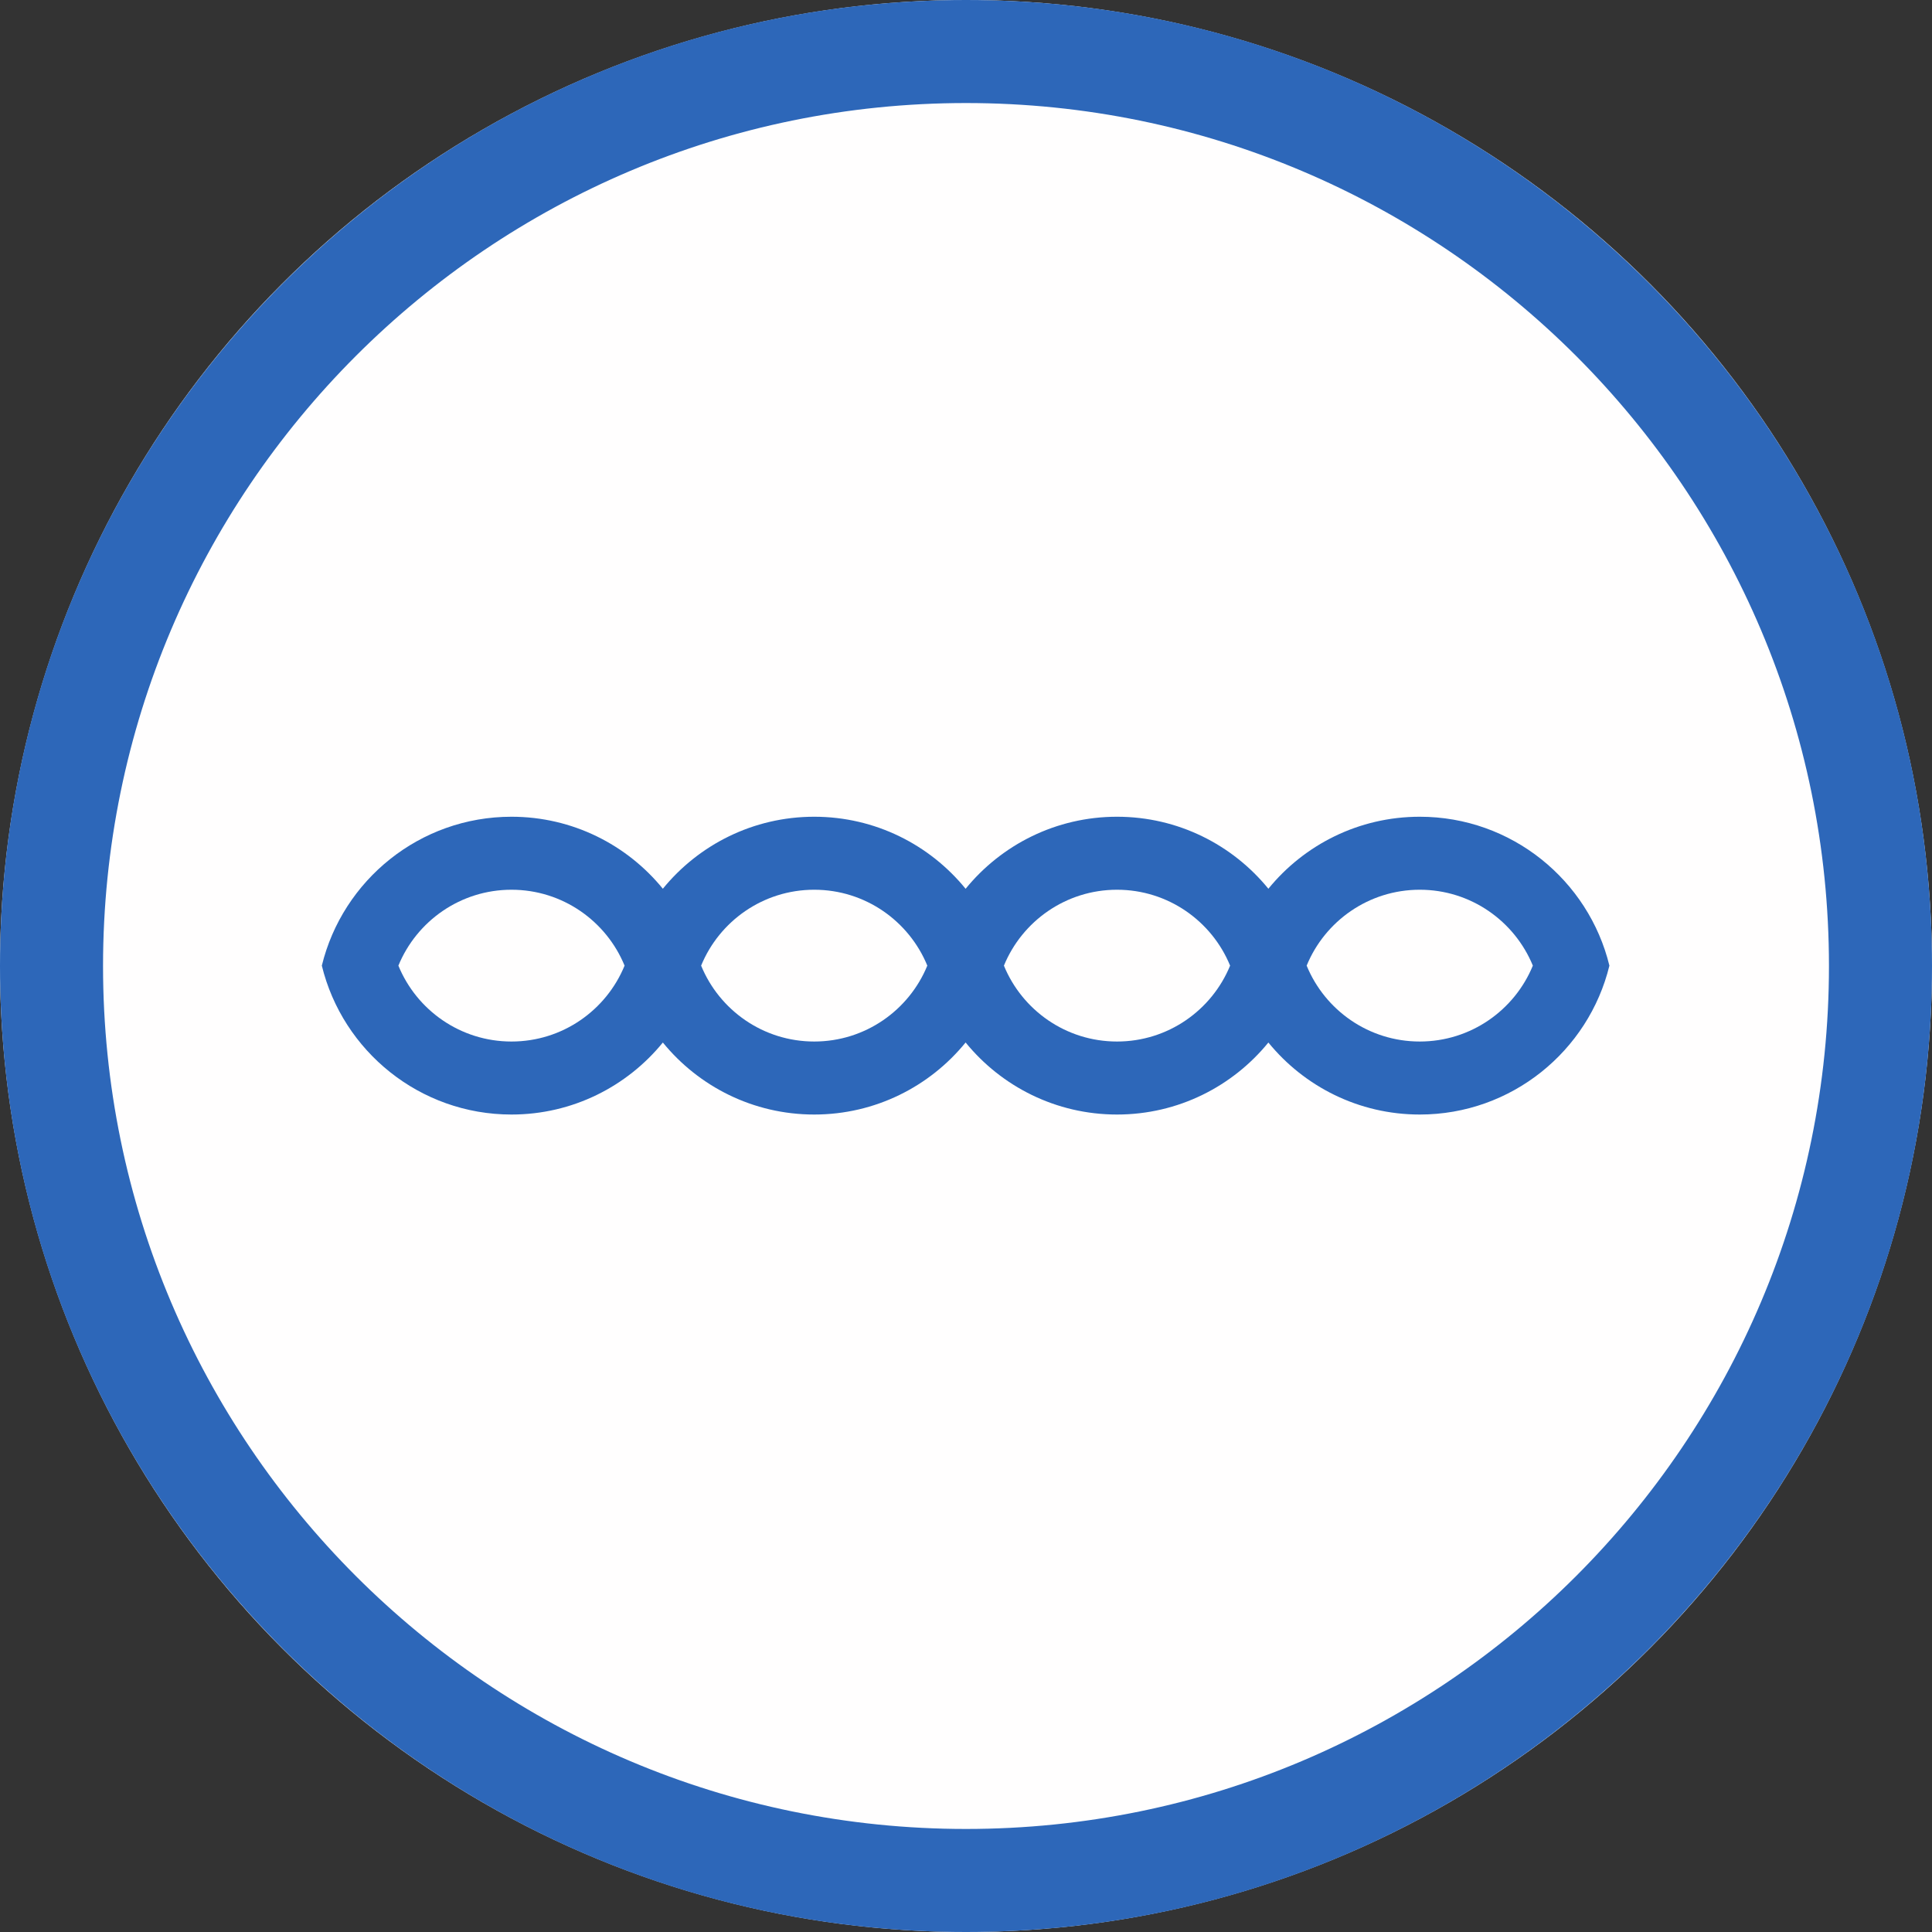
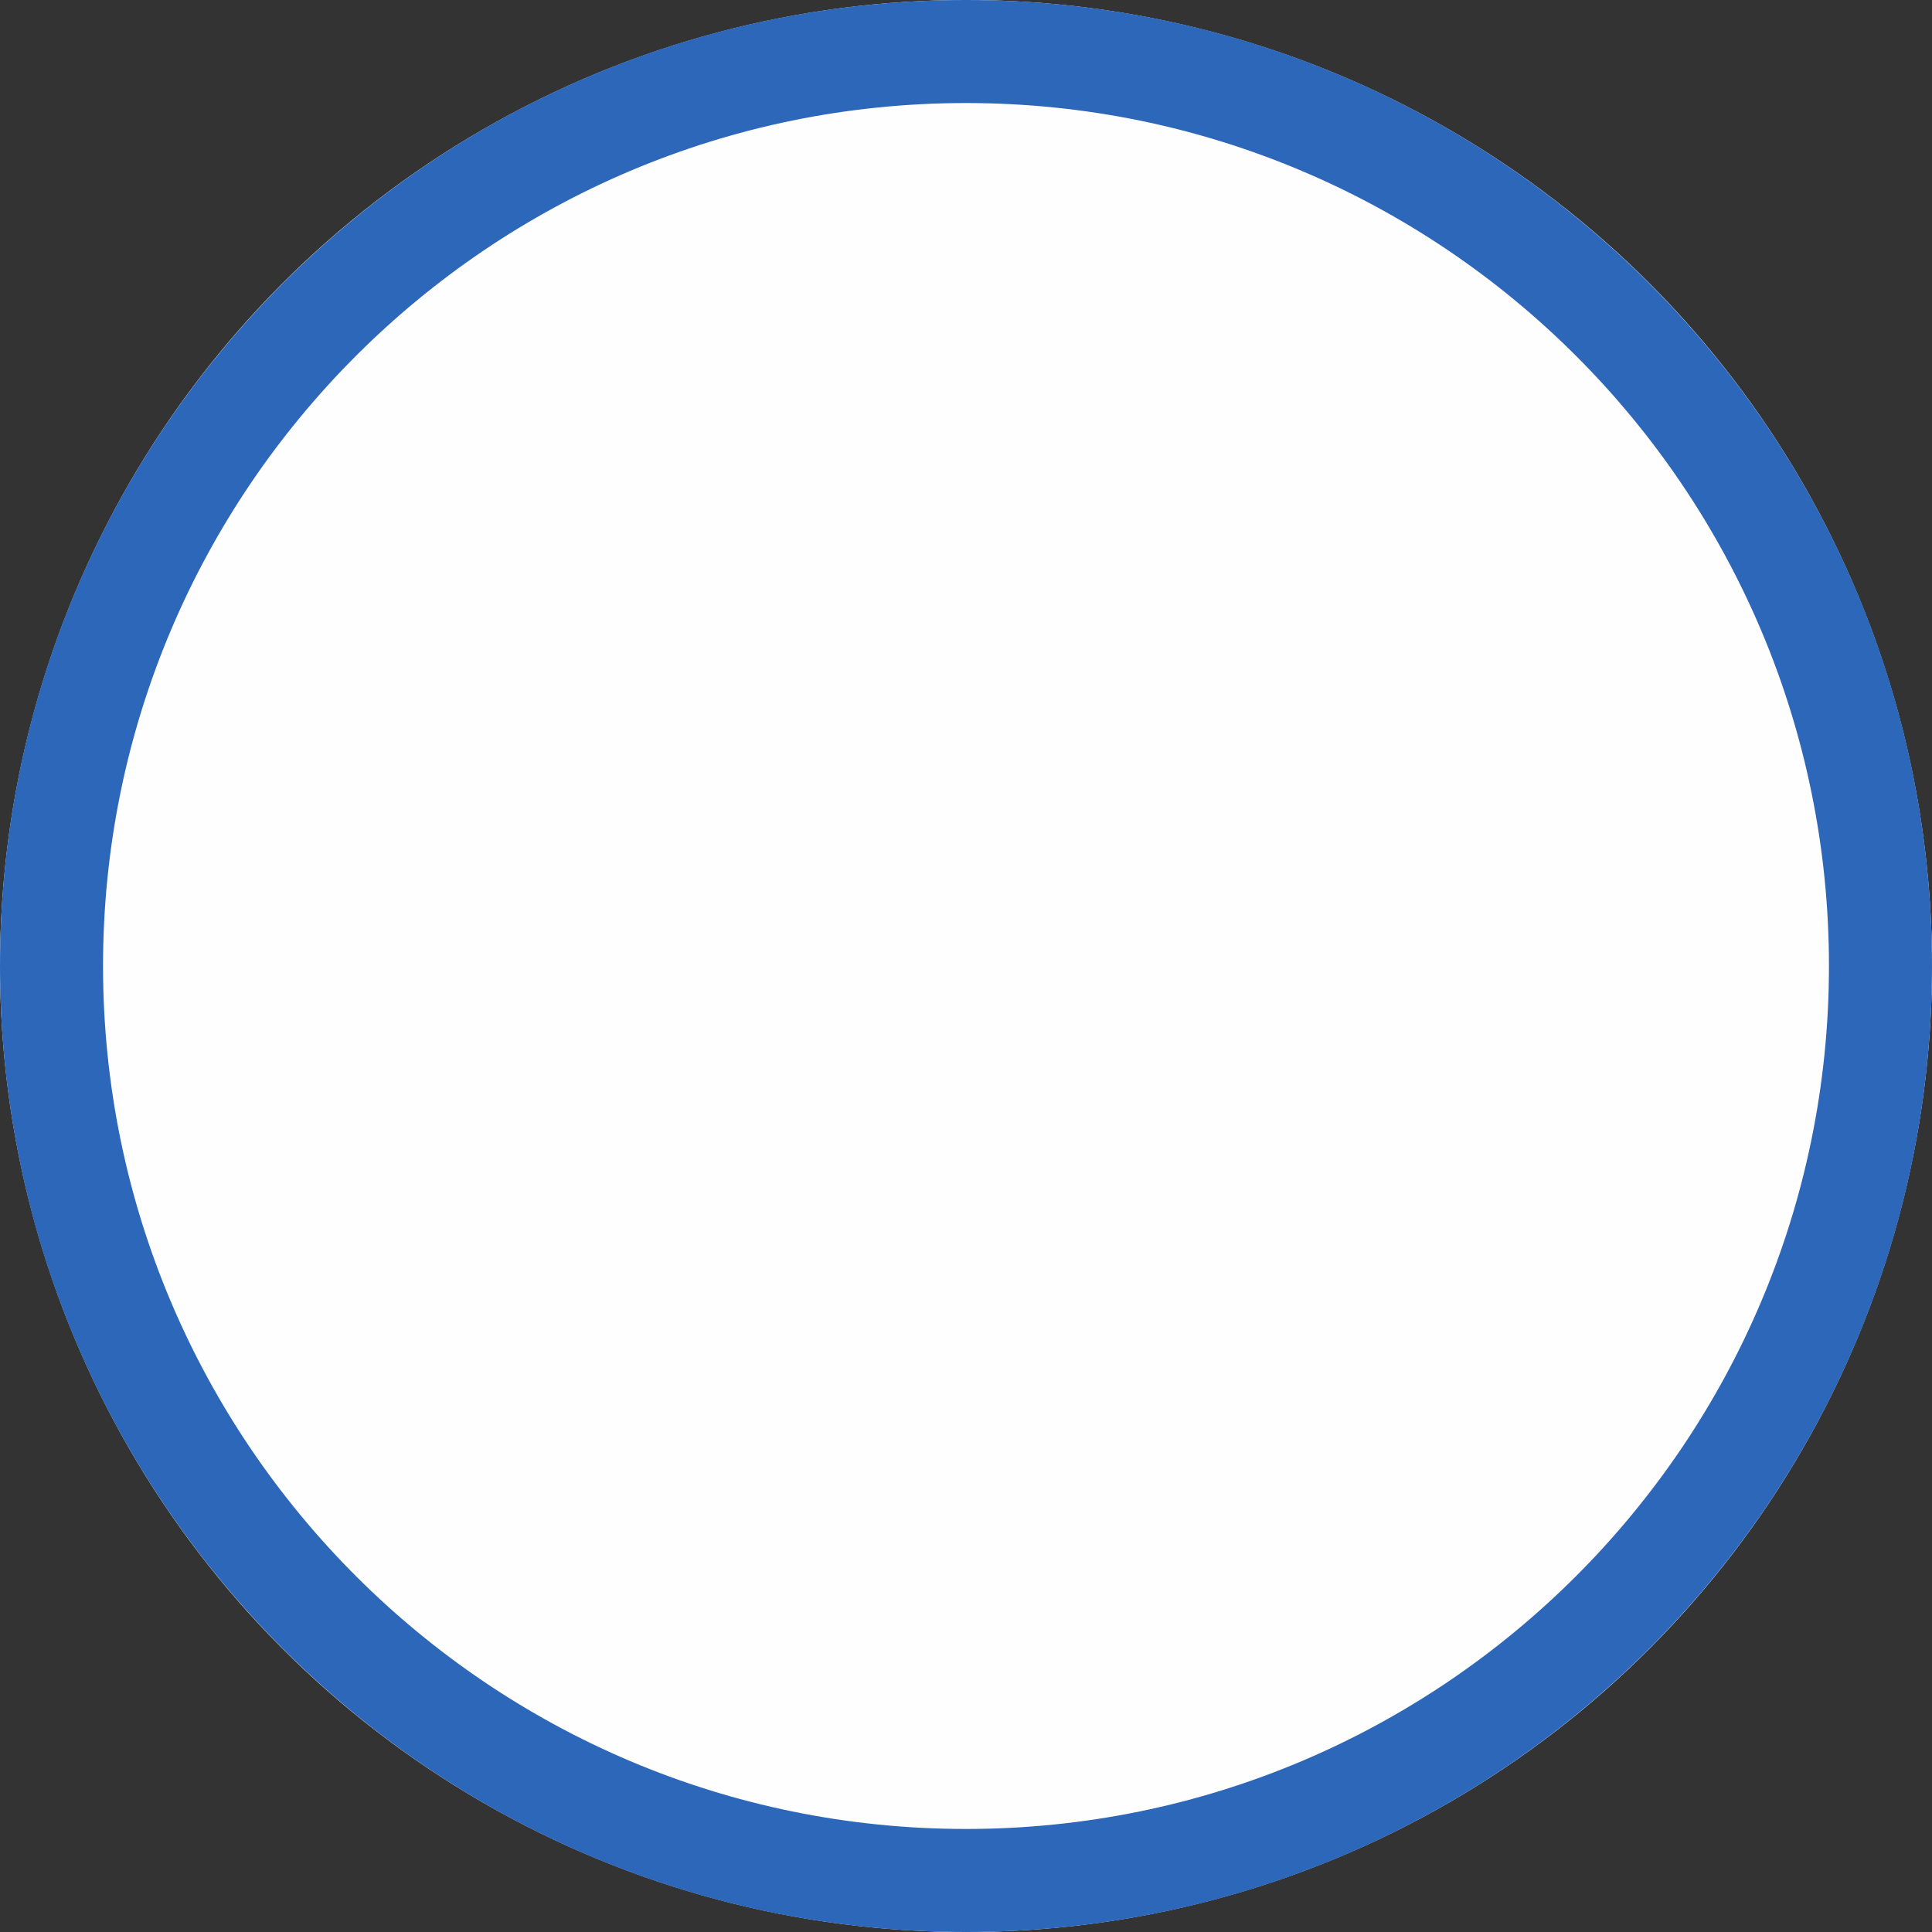
<svg xmlns="http://www.w3.org/2000/svg" width="60" height="60" viewBox="0 0 300 300" xml:space="preserve" style="fill-rule:evenodd;clip-rule:evenodd;stroke-linejoin:round;stroke-miterlimit:2">
  <rect x="0" y="0" width="300" height="300" fill="#333333" stroke="none" />
  <circle cx="150" cy="150" r="150" style="fill:#fffefe" />
  <path d="M150 0c82.787 0 150 67.213 150 150s-67.213 150-150 150S0 232.787 0 150 67.213 0 150 0Zm0 16c73.957 0 134 60.043 134 134s-60.043 134-134 134S16 223.957 16 150 76.043 16 150 16Z" style="fill:#2d67b9" />
-   <path d="M133.609 114.97c5.797-7.117 14.629-11.665 24.514-11.665 9.883 0 18.712 4.546 24.509 11.659 5.797-7.113 14.627-11.659 24.51-11.659 14.858 0 27.336 10.276 30.707 24.103h.002l-.001.006.001.005h-.002c-3.371 13.827-15.849 24.104-30.707 24.104-9.883 0-18.713-4.546-24.51-11.66-5.797 7.114-14.626 11.66-24.509 11.66-9.885 0-18.717-4.549-24.514-11.665-5.797 7.116-14.628 11.665-24.514 11.665-9.882 0-18.712-4.546-24.509-11.66-5.797 7.114-14.626 11.66-24.509 11.66-14.859 0-27.336-10.277-30.707-24.104h-.003l.002-.005-.002-.006h.003c3.371-13.827 15.848-24.103 30.707-24.103 9.883 0 18.712 4.546 24.509 11.659 5.797-7.113 14.627-11.659 24.509-11.659 9.886 0 18.717 4.548 24.514 11.665Zm42.824 12.438c-2.958-7.204-10.045-12.283-18.31-12.283-8.266 0-15.356 5.082-18.312 12.289 2.956 7.207 10.046 12.288 18.312 12.288 8.265 0 15.353-5.079 18.31-12.283h-.001l.001-.005-.001-.006h.001Zm12.399.011c2.957 7.204 10.045 12.283 18.31 12.283 8.266 0 15.356-5.081 18.312-12.288-2.956-7.207-10.046-12.289-18.312-12.289-8.265 0-15.352 5.079-18.31 12.283h.001l-.001.006.001.005h-.001Zm-110.445-.011c-2.958-7.204-10.045-12.283-18.31-12.283-8.267 0-15.356 5.082-18.312 12.289 2.956 7.207 10.045 12.288 18.312 12.288 8.265 0 15.352-5.079 18.31-12.283h-.001l.001-.005-.001-.006h.001Zm12.399.011c2.957 7.204 10.045 12.283 18.309 12.283 8.267 0 15.356-5.081 18.312-12.288-2.956-7.207-10.045-12.289-18.312-12.289-8.264 0-15.351 5.079-18.309 12.283h.001l-.002.006.002.005h-.001Z" style="fill:#2d67b9" transform="matrix(.959 0 0 .959 21.809 27.753)" />
</svg>